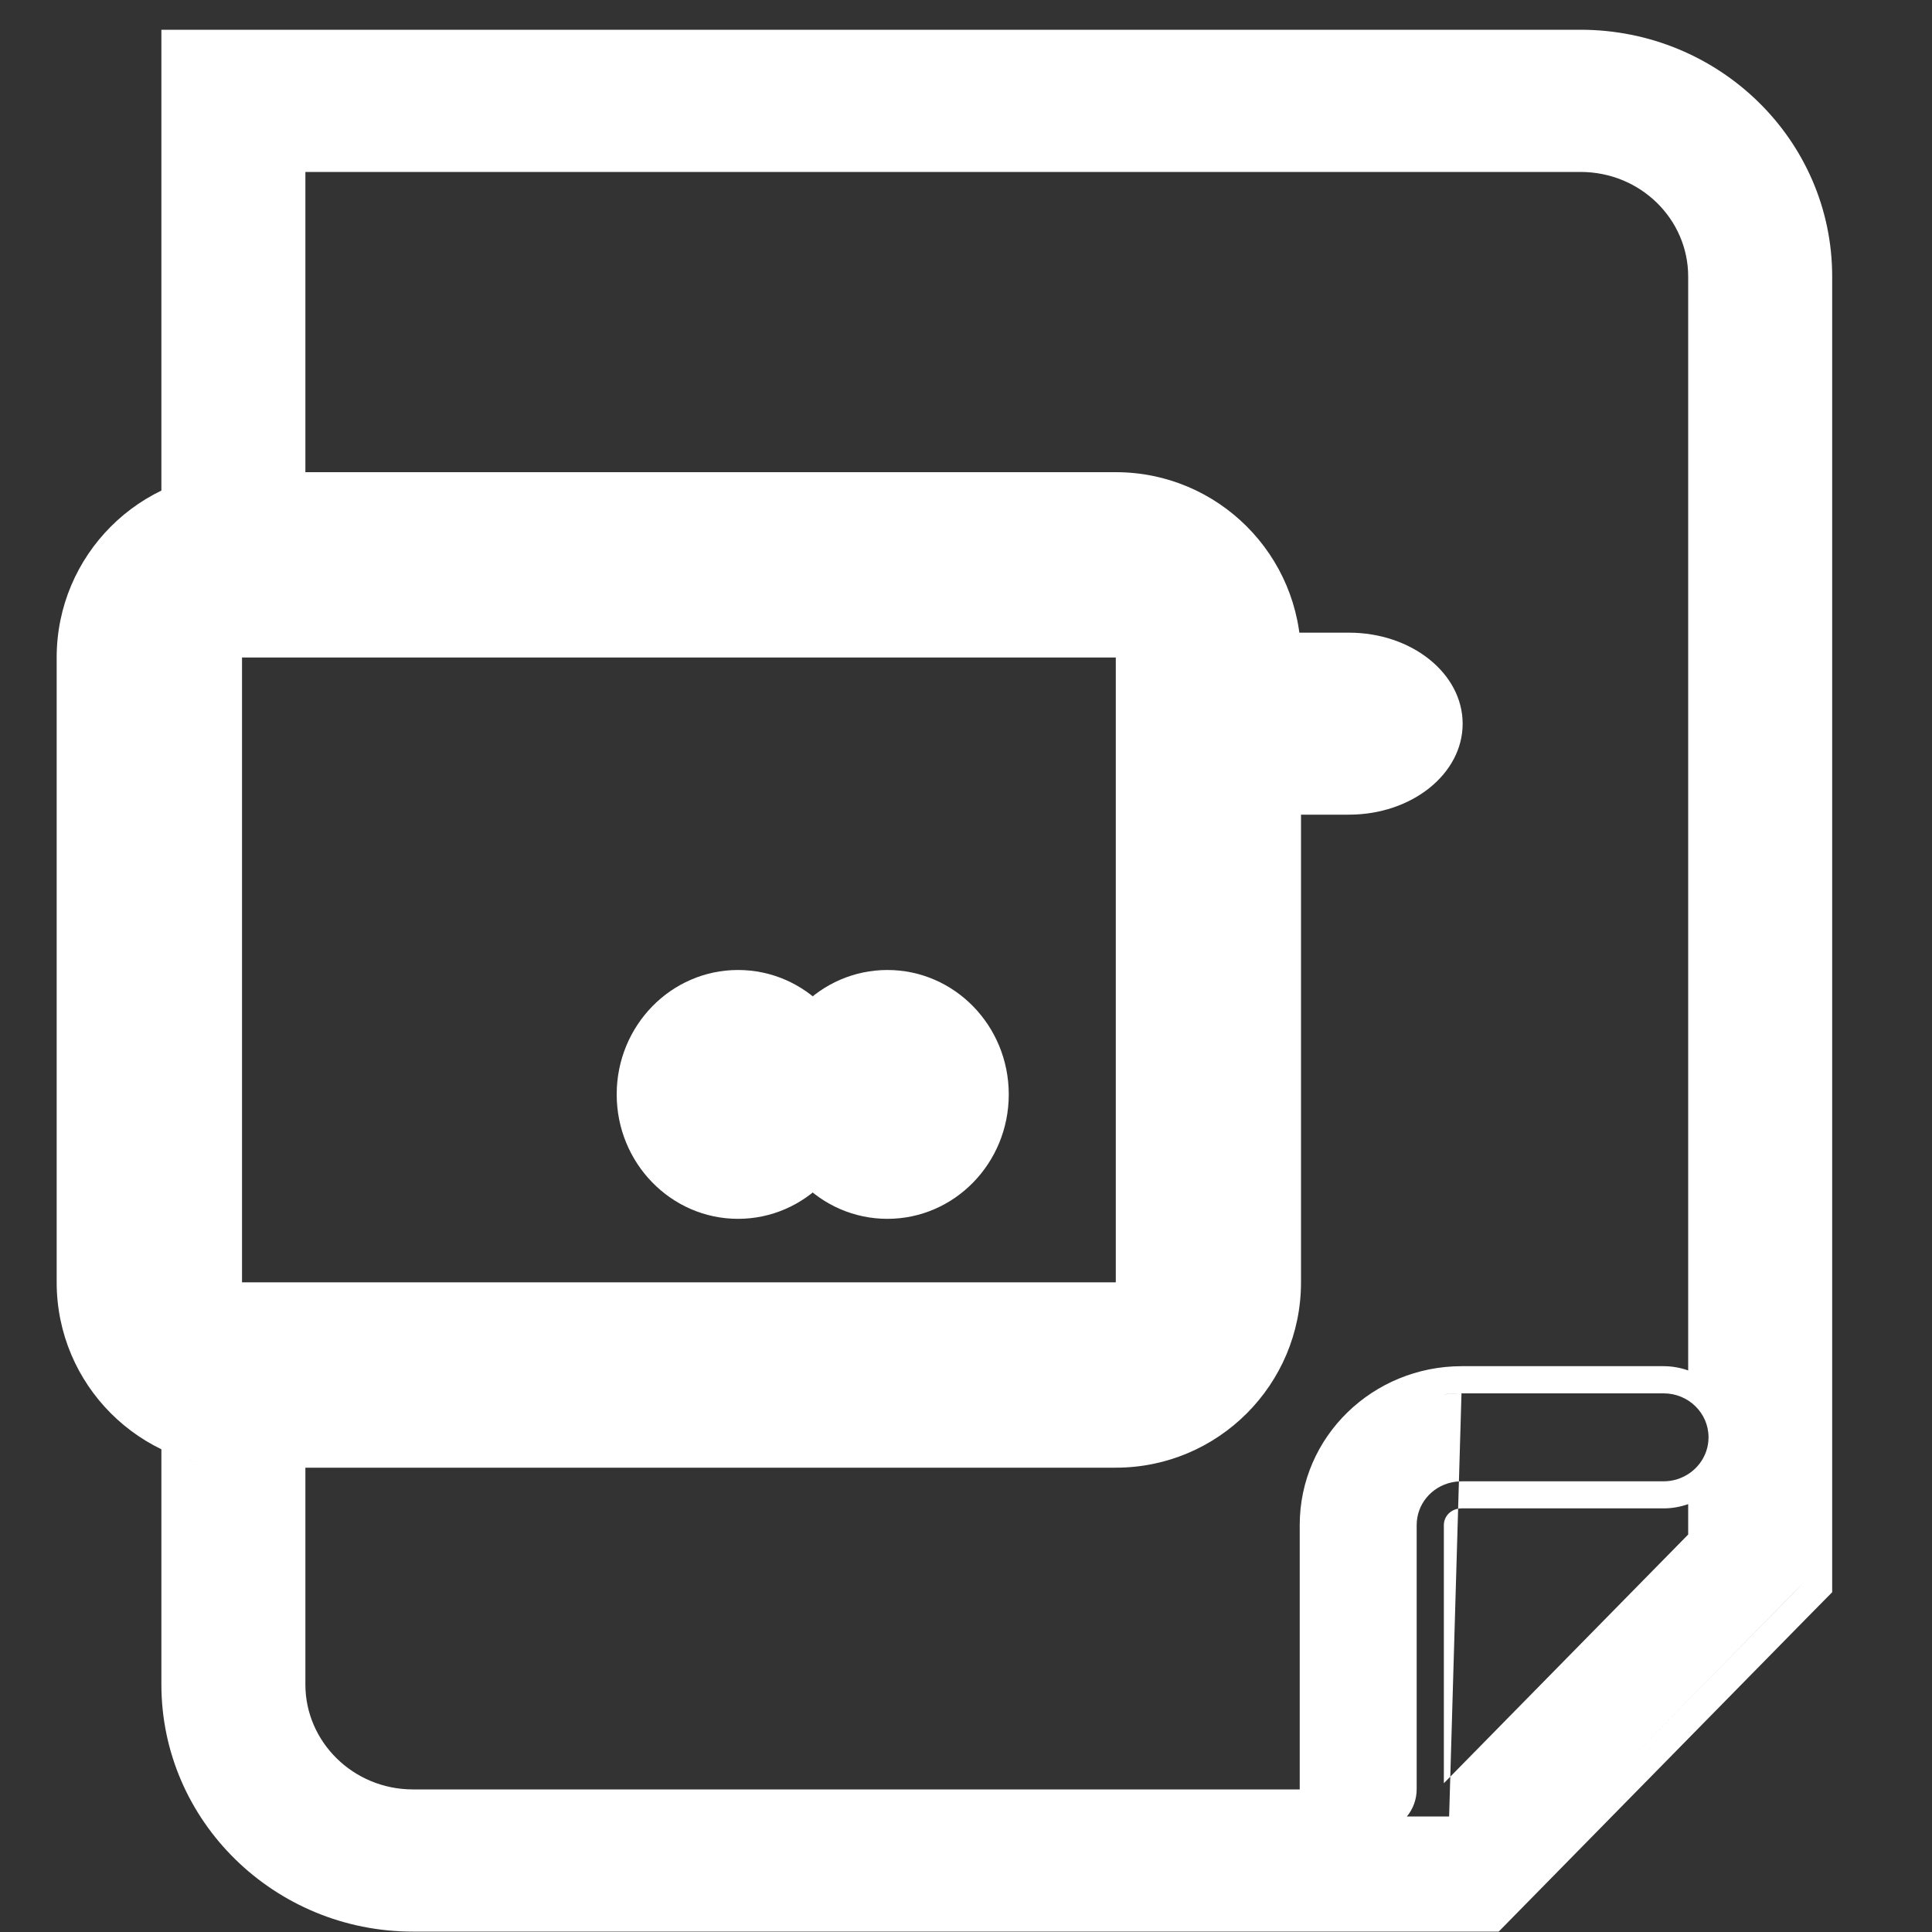
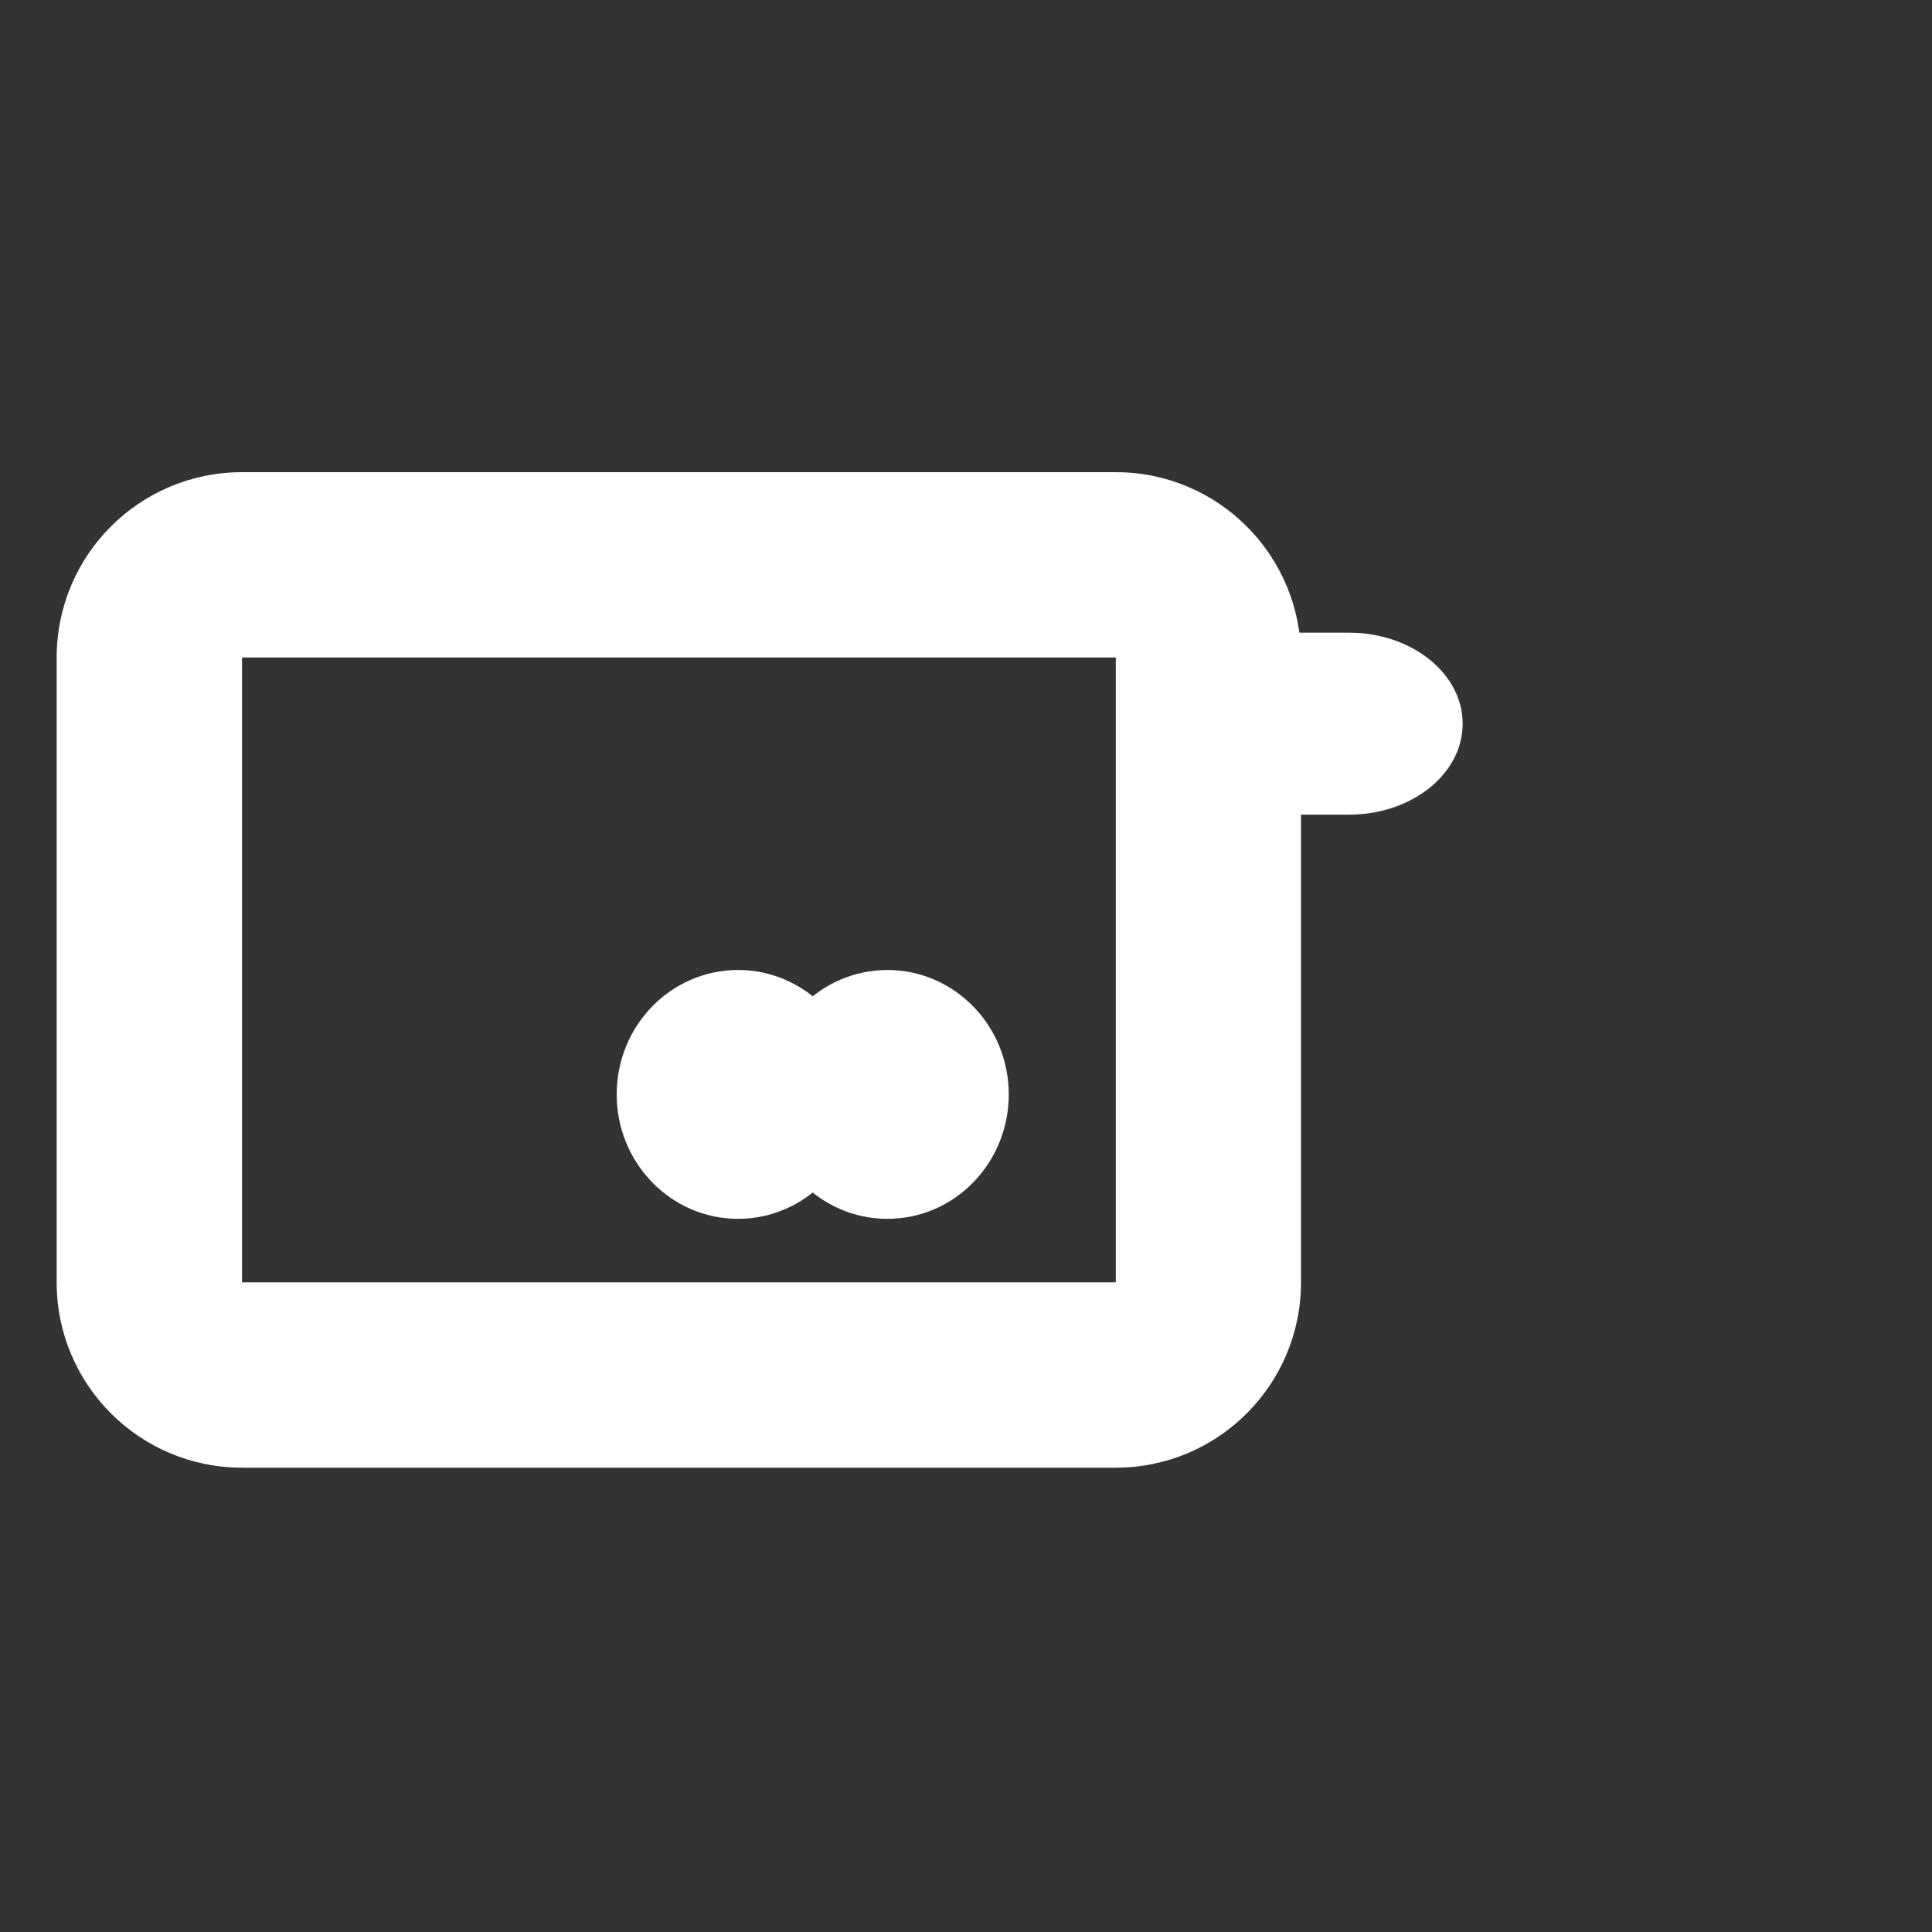
<svg xmlns="http://www.w3.org/2000/svg" width="15" height="15" viewBox="0 0 15 15" fill="none">
  <rect x="0" y="0" width="15" height="15" fill="#333333" stroke="none" />
  <path fill-rule="evenodd" clip-rule="evenodd" d="M8.663 5.105H1.879V9.956L8.663 9.956L8.663 5.105ZM1.879 3.666C1.084 3.666 0.44 4.31 0.44 5.105V9.956C0.44 10.751 1.084 11.395 1.879 11.395H8.663C9.457 11.395 10.101 10.751 10.101 9.956V5.105C10.101 4.31 9.457 3.666 8.663 3.666H1.879Z" fill="white" />
  <path d="M6.673 8.497C6.673 9.03 6.251 9.463 5.73 9.463C5.21 9.463 4.788 9.03 4.788 8.497C4.788 7.963 5.21 7.531 5.73 7.531C6.251 7.531 6.673 7.963 6.673 8.497Z" fill="white" />
  <path d="M7.832 8.497C7.832 9.031 7.41 9.463 6.89 9.463C6.369 9.463 5.947 9.031 5.947 8.497C5.947 7.963 6.369 7.531 6.89 7.531C7.41 7.531 7.832 7.963 7.832 8.497Z" fill="white" />
  <path fill-rule="evenodd" clip-rule="evenodd" d="M9.876 5.017C9.879 5.058 9.881 5.1 9.881 5.142V6.325H10.473C10.961 6.325 11.356 6.009 11.356 5.619C11.356 5.229 10.961 4.912 10.473 4.912H9.862C9.868 4.947 9.873 4.981 9.876 5.017Z" fill="white" />
-   <path fill-rule="evenodd" clip-rule="evenodd" d="M10.377 14.103H3.206C2.629 14.103 2.16 13.643 2.16 13.079V11.277H2.371V13.079C2.371 13.523 2.742 13.893 3.206 13.893H10.091L10.091 13.891V11.841C10.091 11.153 10.659 10.607 11.349 10.607H11.559L12.917 10.607C12.983 10.607 13.047 10.619 13.107 10.64V2.147C13.107 1.703 12.738 1.335 12.271 1.335H2.371V3.74H2.16V1.125H2.16V3.845H1.843C1.711 3.845 1.584 3.863 1.463 3.897V3.797C1.39 3.819 1.32 3.846 1.253 3.878V0.231H12.271C13.346 0.231 14.225 1.085 14.225 2.147V12.362L14.067 12.522L11.801 14.829L11.636 14.997H3.206C2.132 14.997 1.253 14.14 1.253 13.078V11.139C1.32 11.171 1.39 11.198 1.463 11.22V11.331C1.584 11.365 1.712 11.383 1.843 11.383H2.16V13.079C2.16 13.643 2.629 14.103 3.206 14.103H10.377C10.377 14.103 10.377 14.103 10.377 14.103ZM11.548 14.786H11.548L11.59 14.743L11.548 14.786ZM12.596 13.72L13.917 12.375L14.015 12.276V12.138V2.147C14.015 1.205 13.234 0.442 12.271 0.442H1.812H1.463V0.442H12.271C13.234 0.442 14.015 1.205 14.015 2.147V12.276L12.596 13.72ZM11.322 10.818C11.283 10.819 11.244 10.822 11.206 10.827C11.247 10.821 11.289 10.818 11.331 10.818L11.329 10.818L11.322 10.818ZM11.347 10.817C11.348 10.817 11.348 10.817 11.349 10.817V10.818H12.917C13.109 10.818 13.265 10.971 13.265 11.159C13.265 11.311 13.164 11.439 13.024 11.484C13.006 11.49 12.988 11.494 12.969 11.497C12.952 11.499 12.934 11.501 12.917 11.501H11.349C11.321 11.501 11.294 11.504 11.267 11.51C11.113 11.545 10.999 11.679 10.999 11.841V13.891C10.999 13.971 10.971 14.045 10.923 14.103H11.251L11.251 14.103M12.917 11.711C12.983 11.711 13.047 11.699 13.107 11.678V11.914L11.21 13.845V11.841C11.21 11.773 11.265 11.711 11.349 11.711H12.917Z" fill="white" />
</svg>